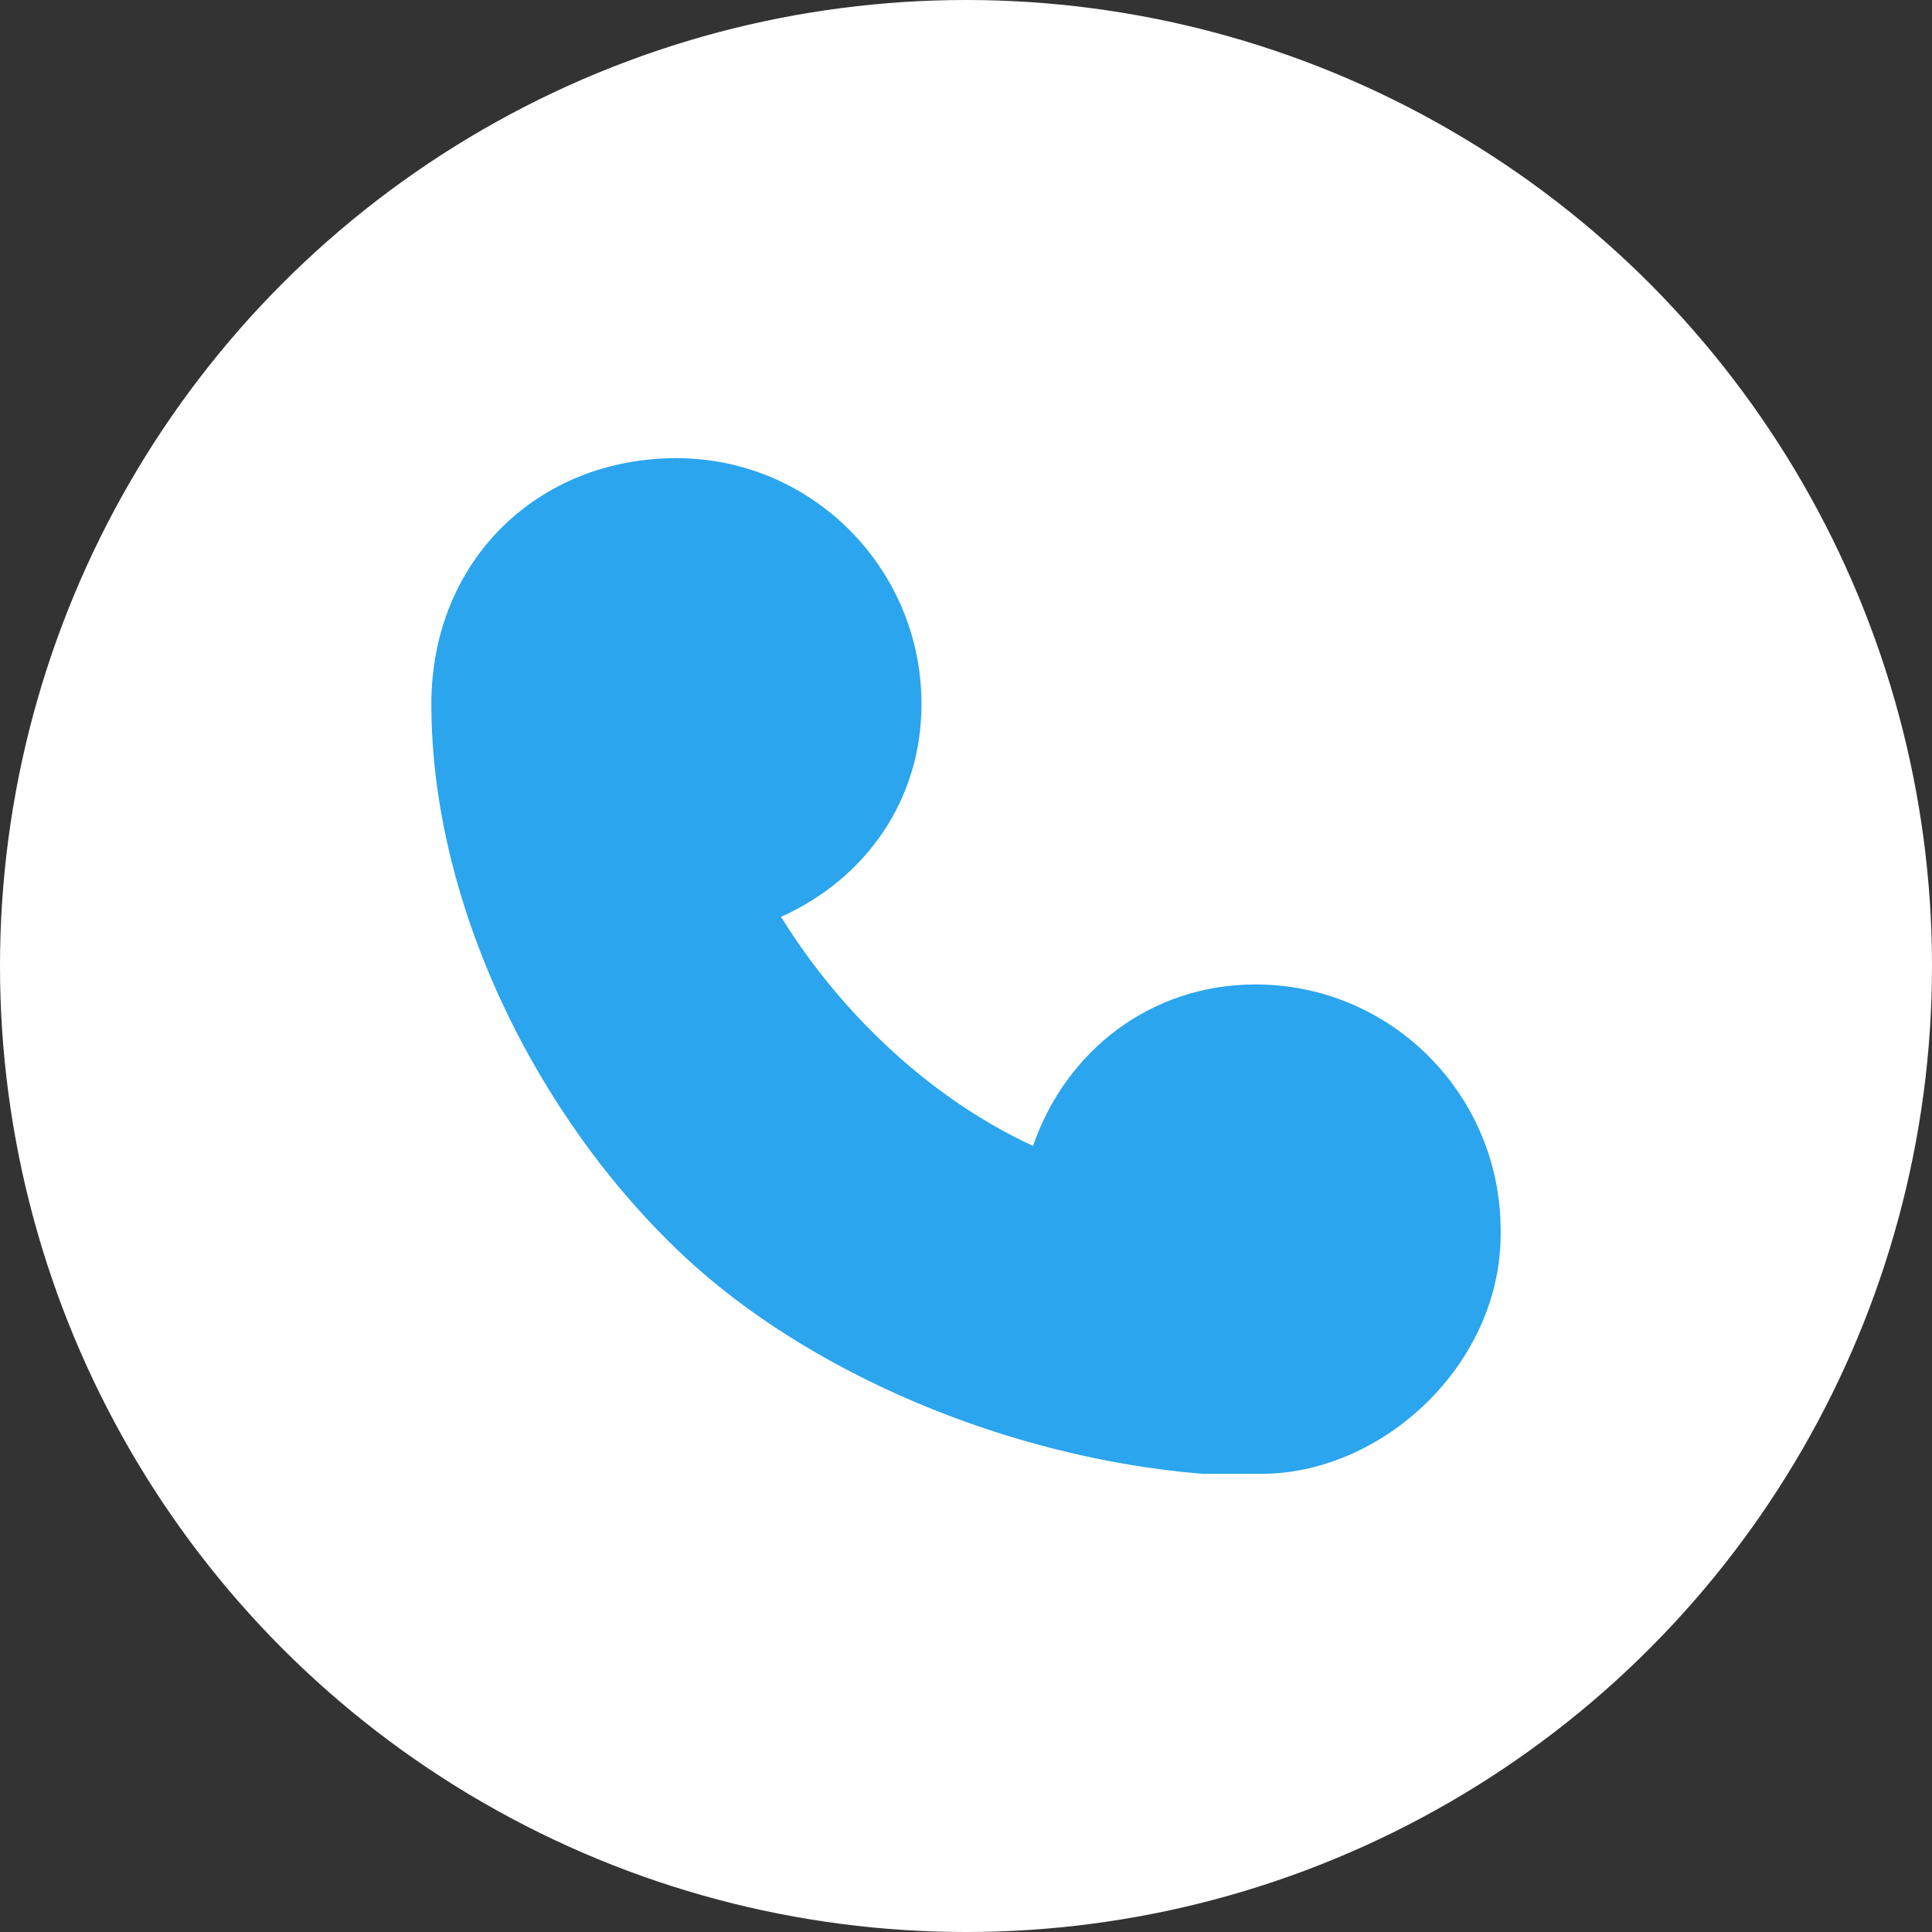
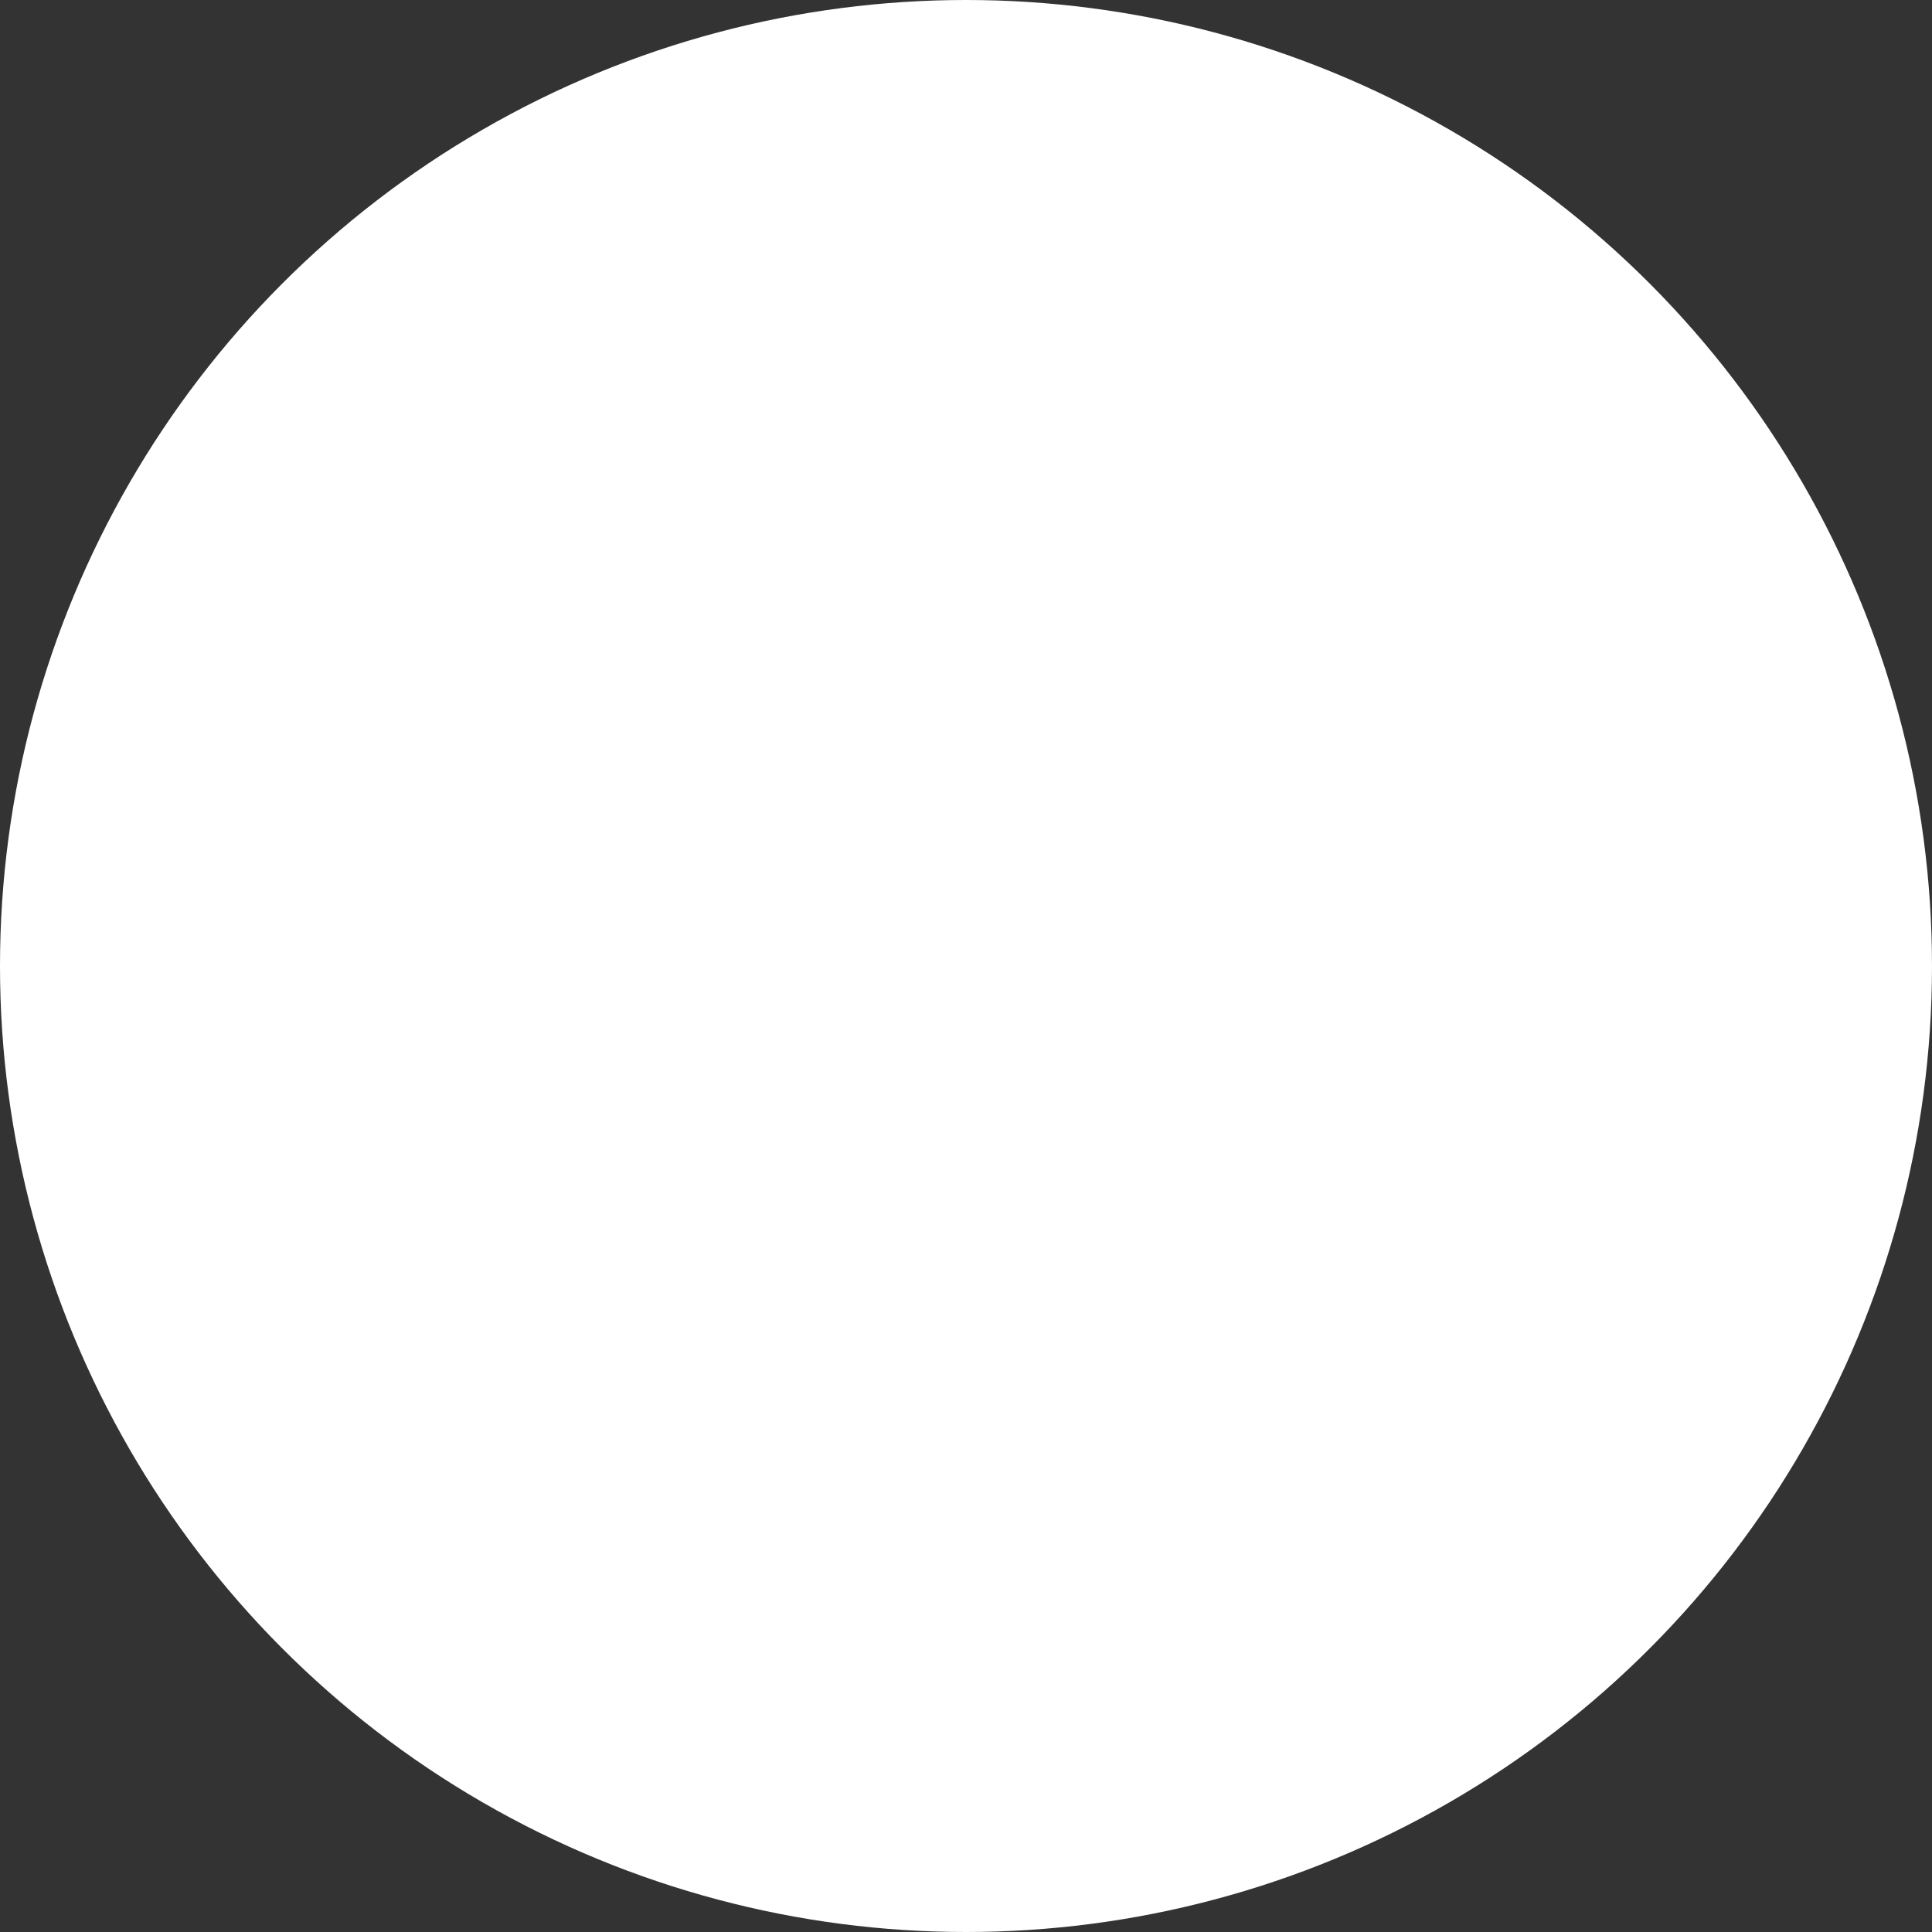
<svg xmlns="http://www.w3.org/2000/svg" fill="none" version="1.1" width="48" height="48" viewBox="0 0 48 48">
  <rect x="0" y="0" width="48" height="48" fill="#333333" stroke="none" />
  <g>
    <g>
      <ellipse cx="24" cy="24" rx="24" ry="24" fill="#FFFFFF" fill-opacity="1" />
    </g>
    <g>
-       <path d="M31.194,24.458C34.558,24.458,37.283,27.195,37.283,30.569L37.283,30.667C37.283,33.891,34.359,36.617,31.333,36.617L29.913,36.617C29.887,36.617,29.861,36.616,29.835,36.613C25.025,36.214,20.076,34.109,16.962,31.179C13.287,27.721,10.717,22.42,10.717,17.494C10.717,13.938,13.354,11.383,16.806,11.383C20.169,11.383,22.894,14.12,22.894,17.494C22.894,19.87,21.514,21.831,19.404,22.779C20.117,23.928,20.974,24.981,21.954,25.913C23.088,26.989,24.346,27.861,25.665,28.469C26.487,26.089,28.608,24.458,31.195,24.458L31.194,24.458Z" fill="#2BA5ED" fill-opacity="1" style="mix-blend-mode:passthrough" />
-     </g>
+       </g>
  </g>
</svg>